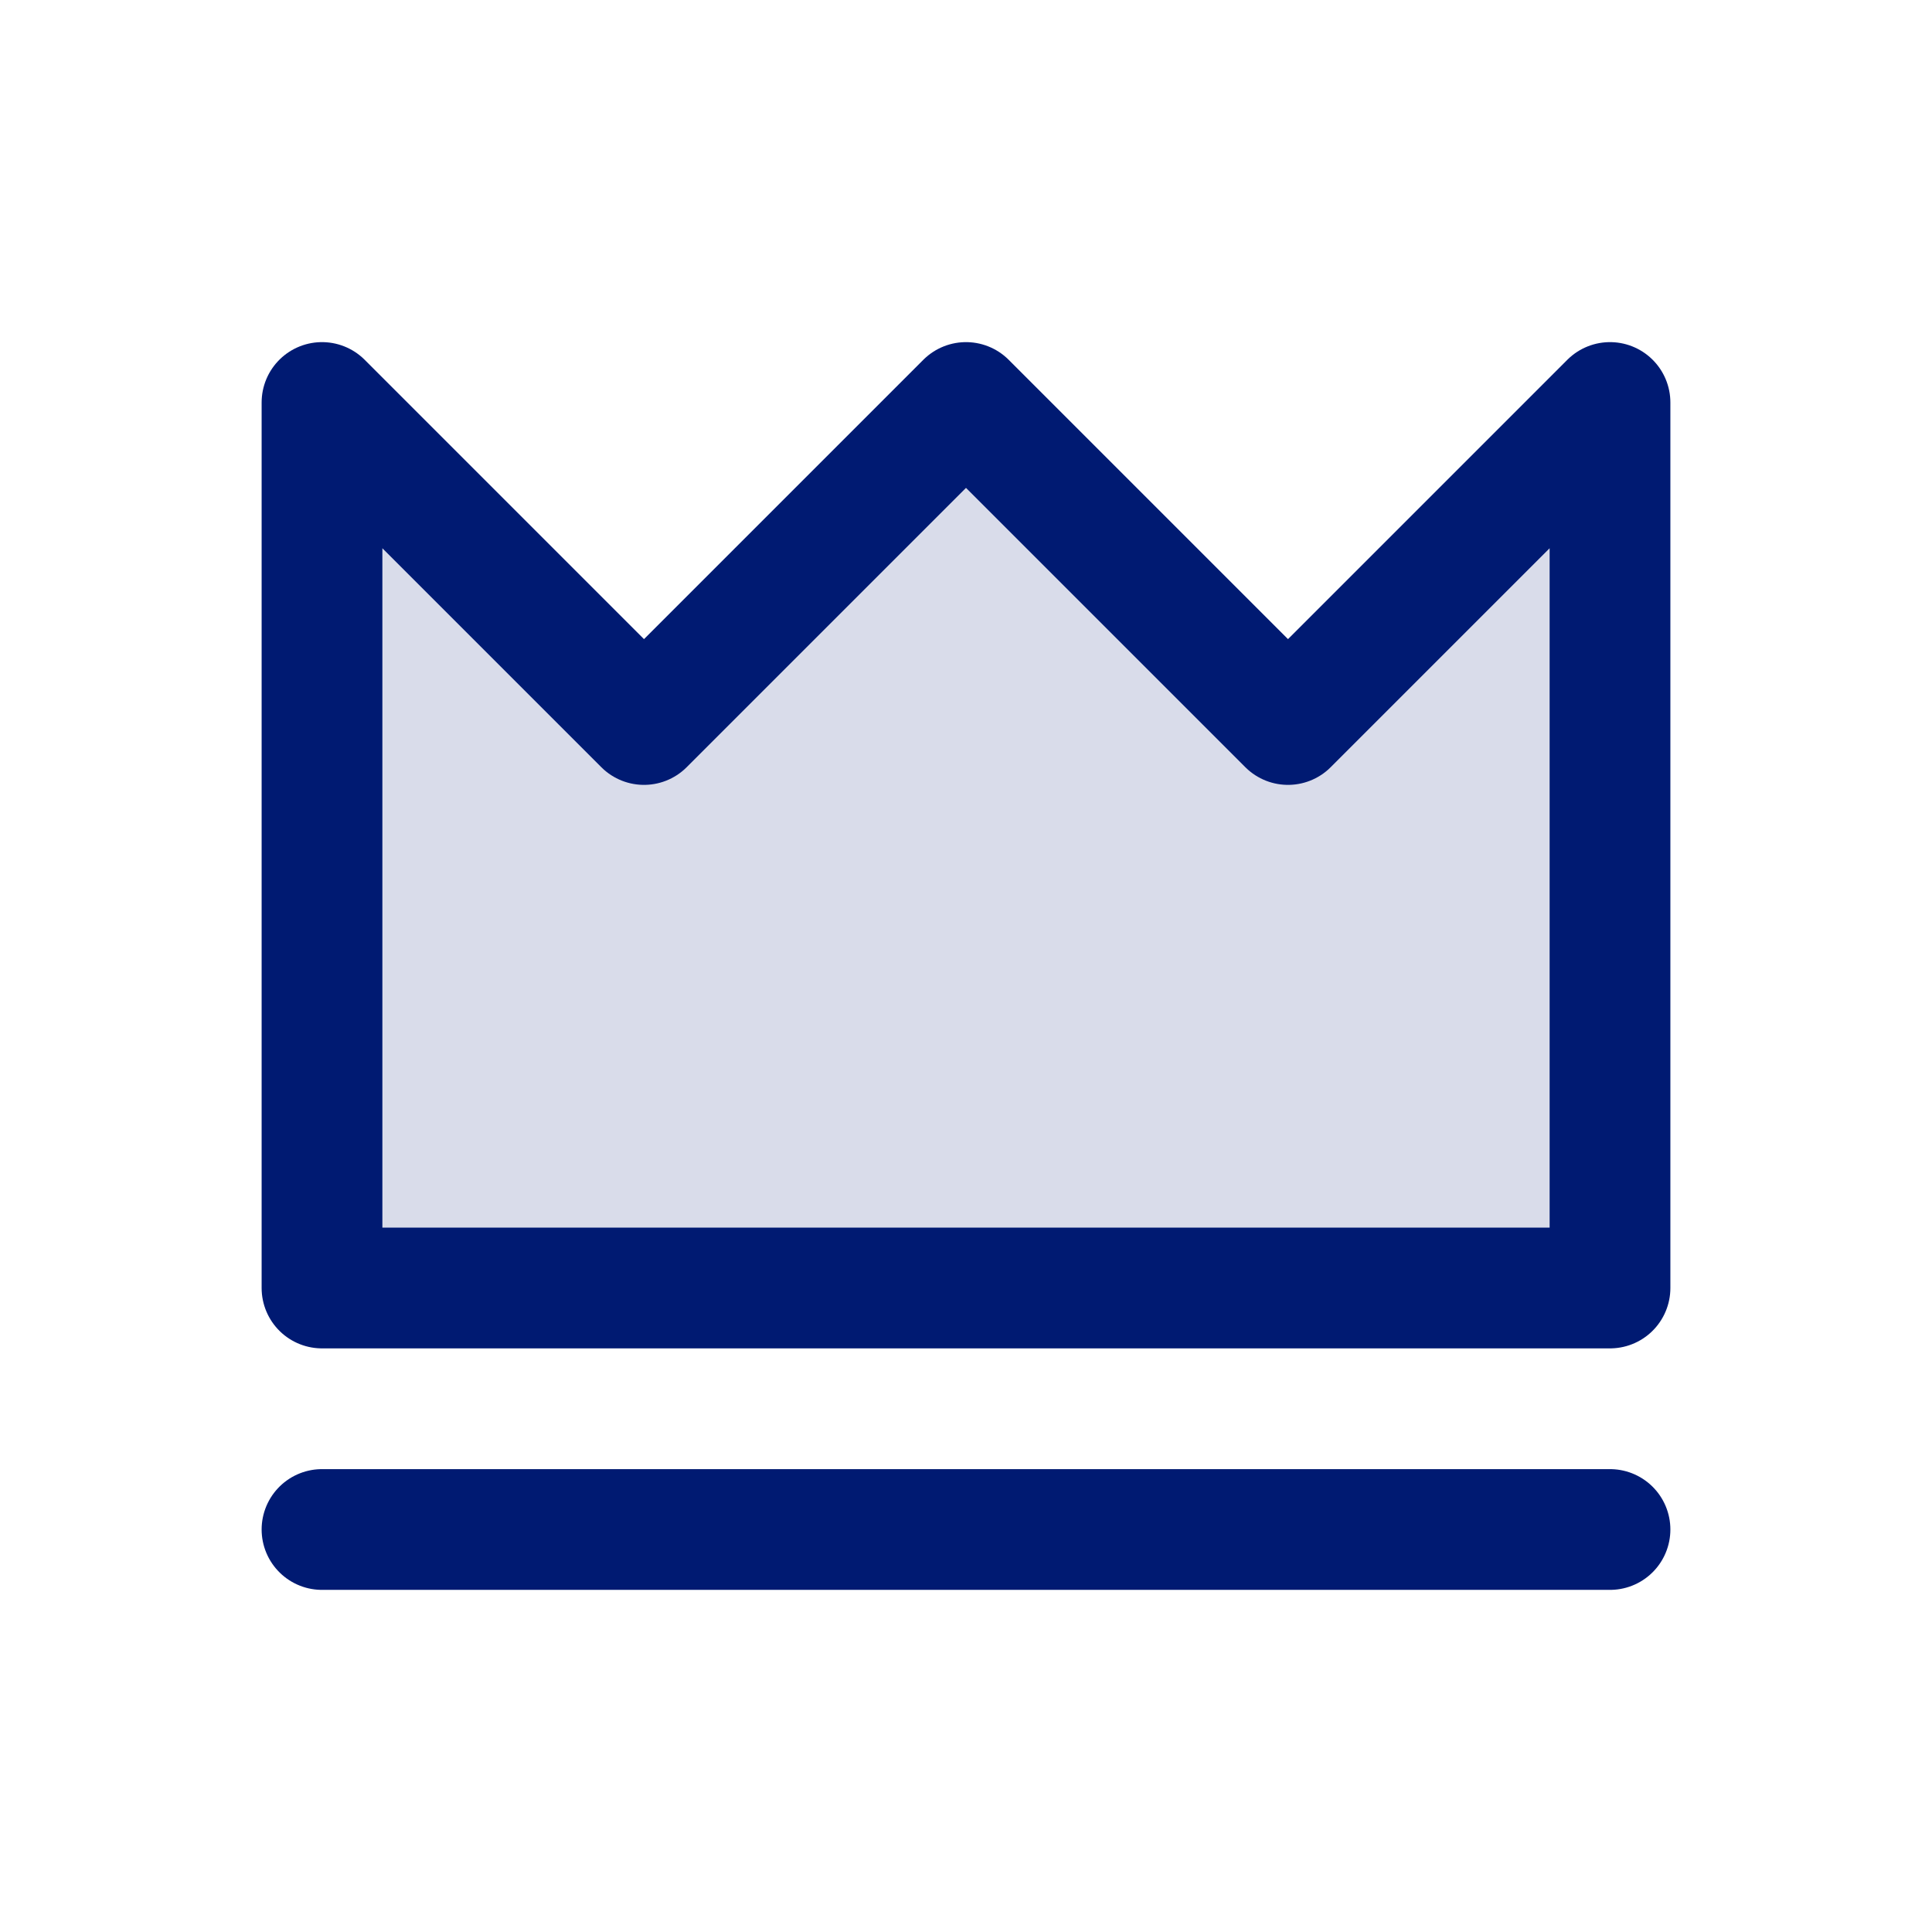
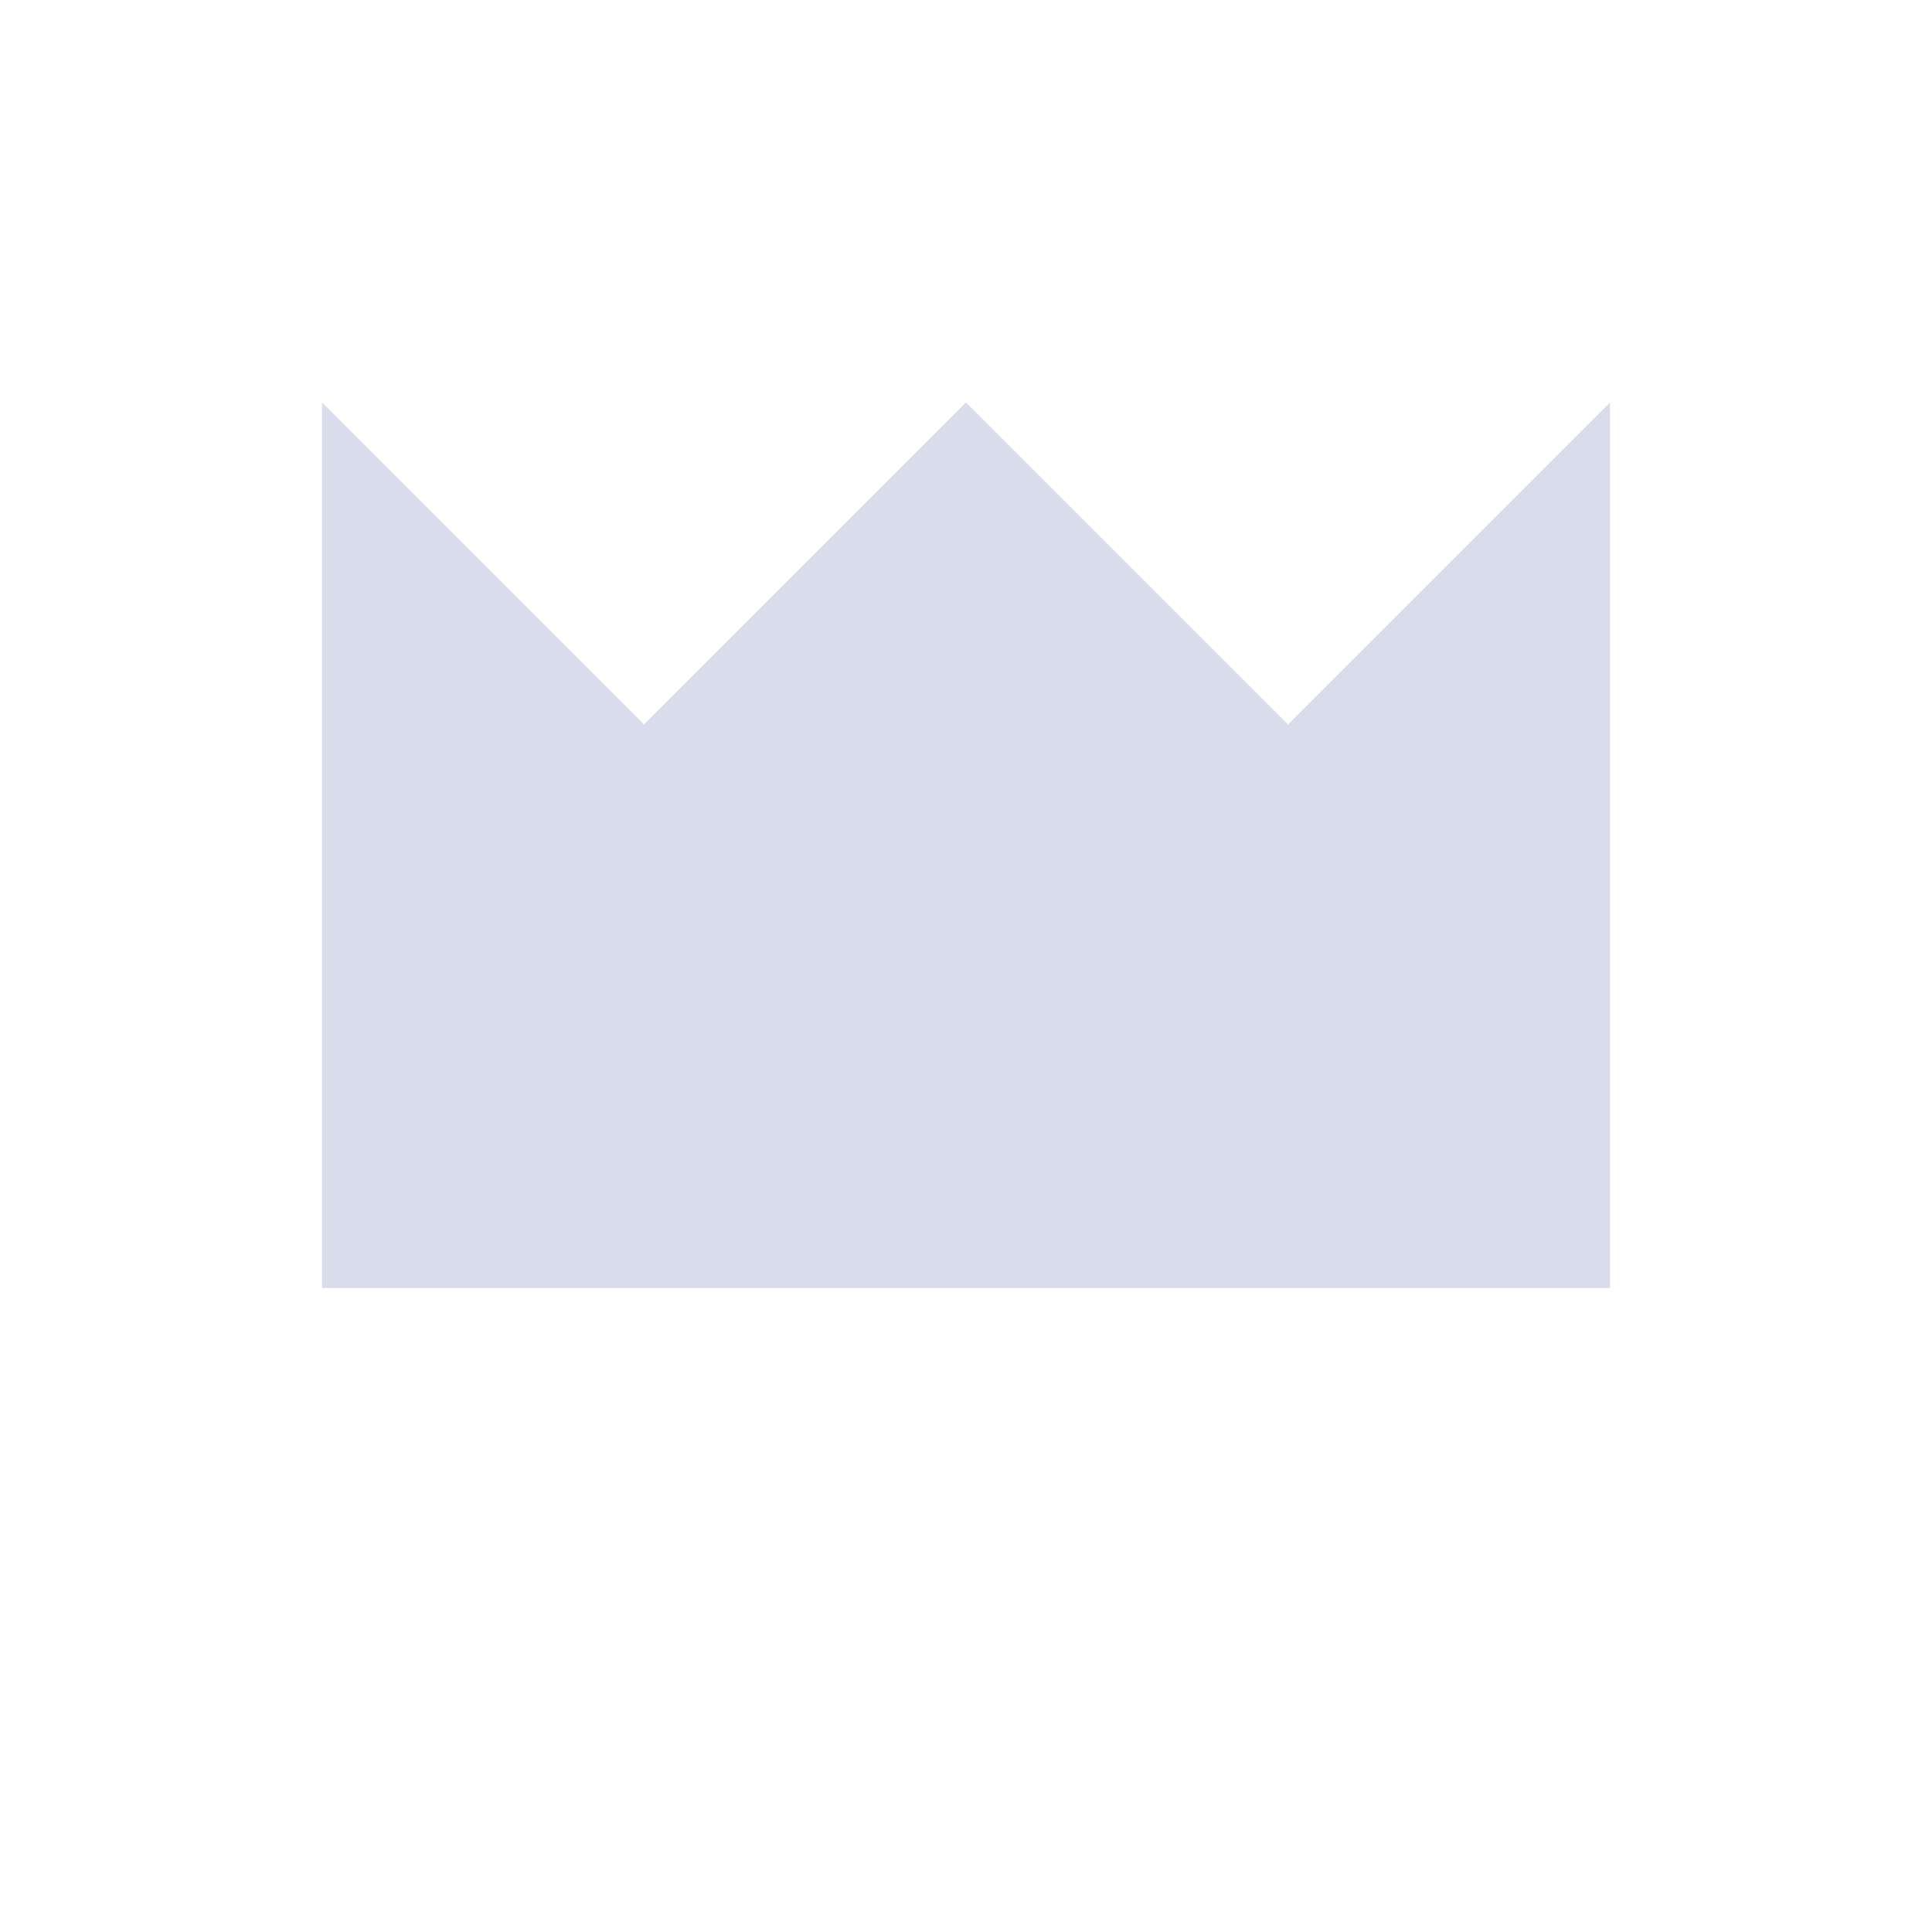
<svg xmlns="http://www.w3.org/2000/svg" width="800px" height="800px" viewBox="0 0 24 24" fill="none">
  <path opacity="0.15" d="M4 16V5L8 9L12 5L16 9L20 5V16H4Z" fill="#001A72" />
-   <path d="M4 19H20M4 5V16H20V5L16 9L12 5L8 9L4 5Z" stroke="#001A72" stroke-width="1.5" stroke-linecap="round" stroke-linejoin="round" />
</svg>